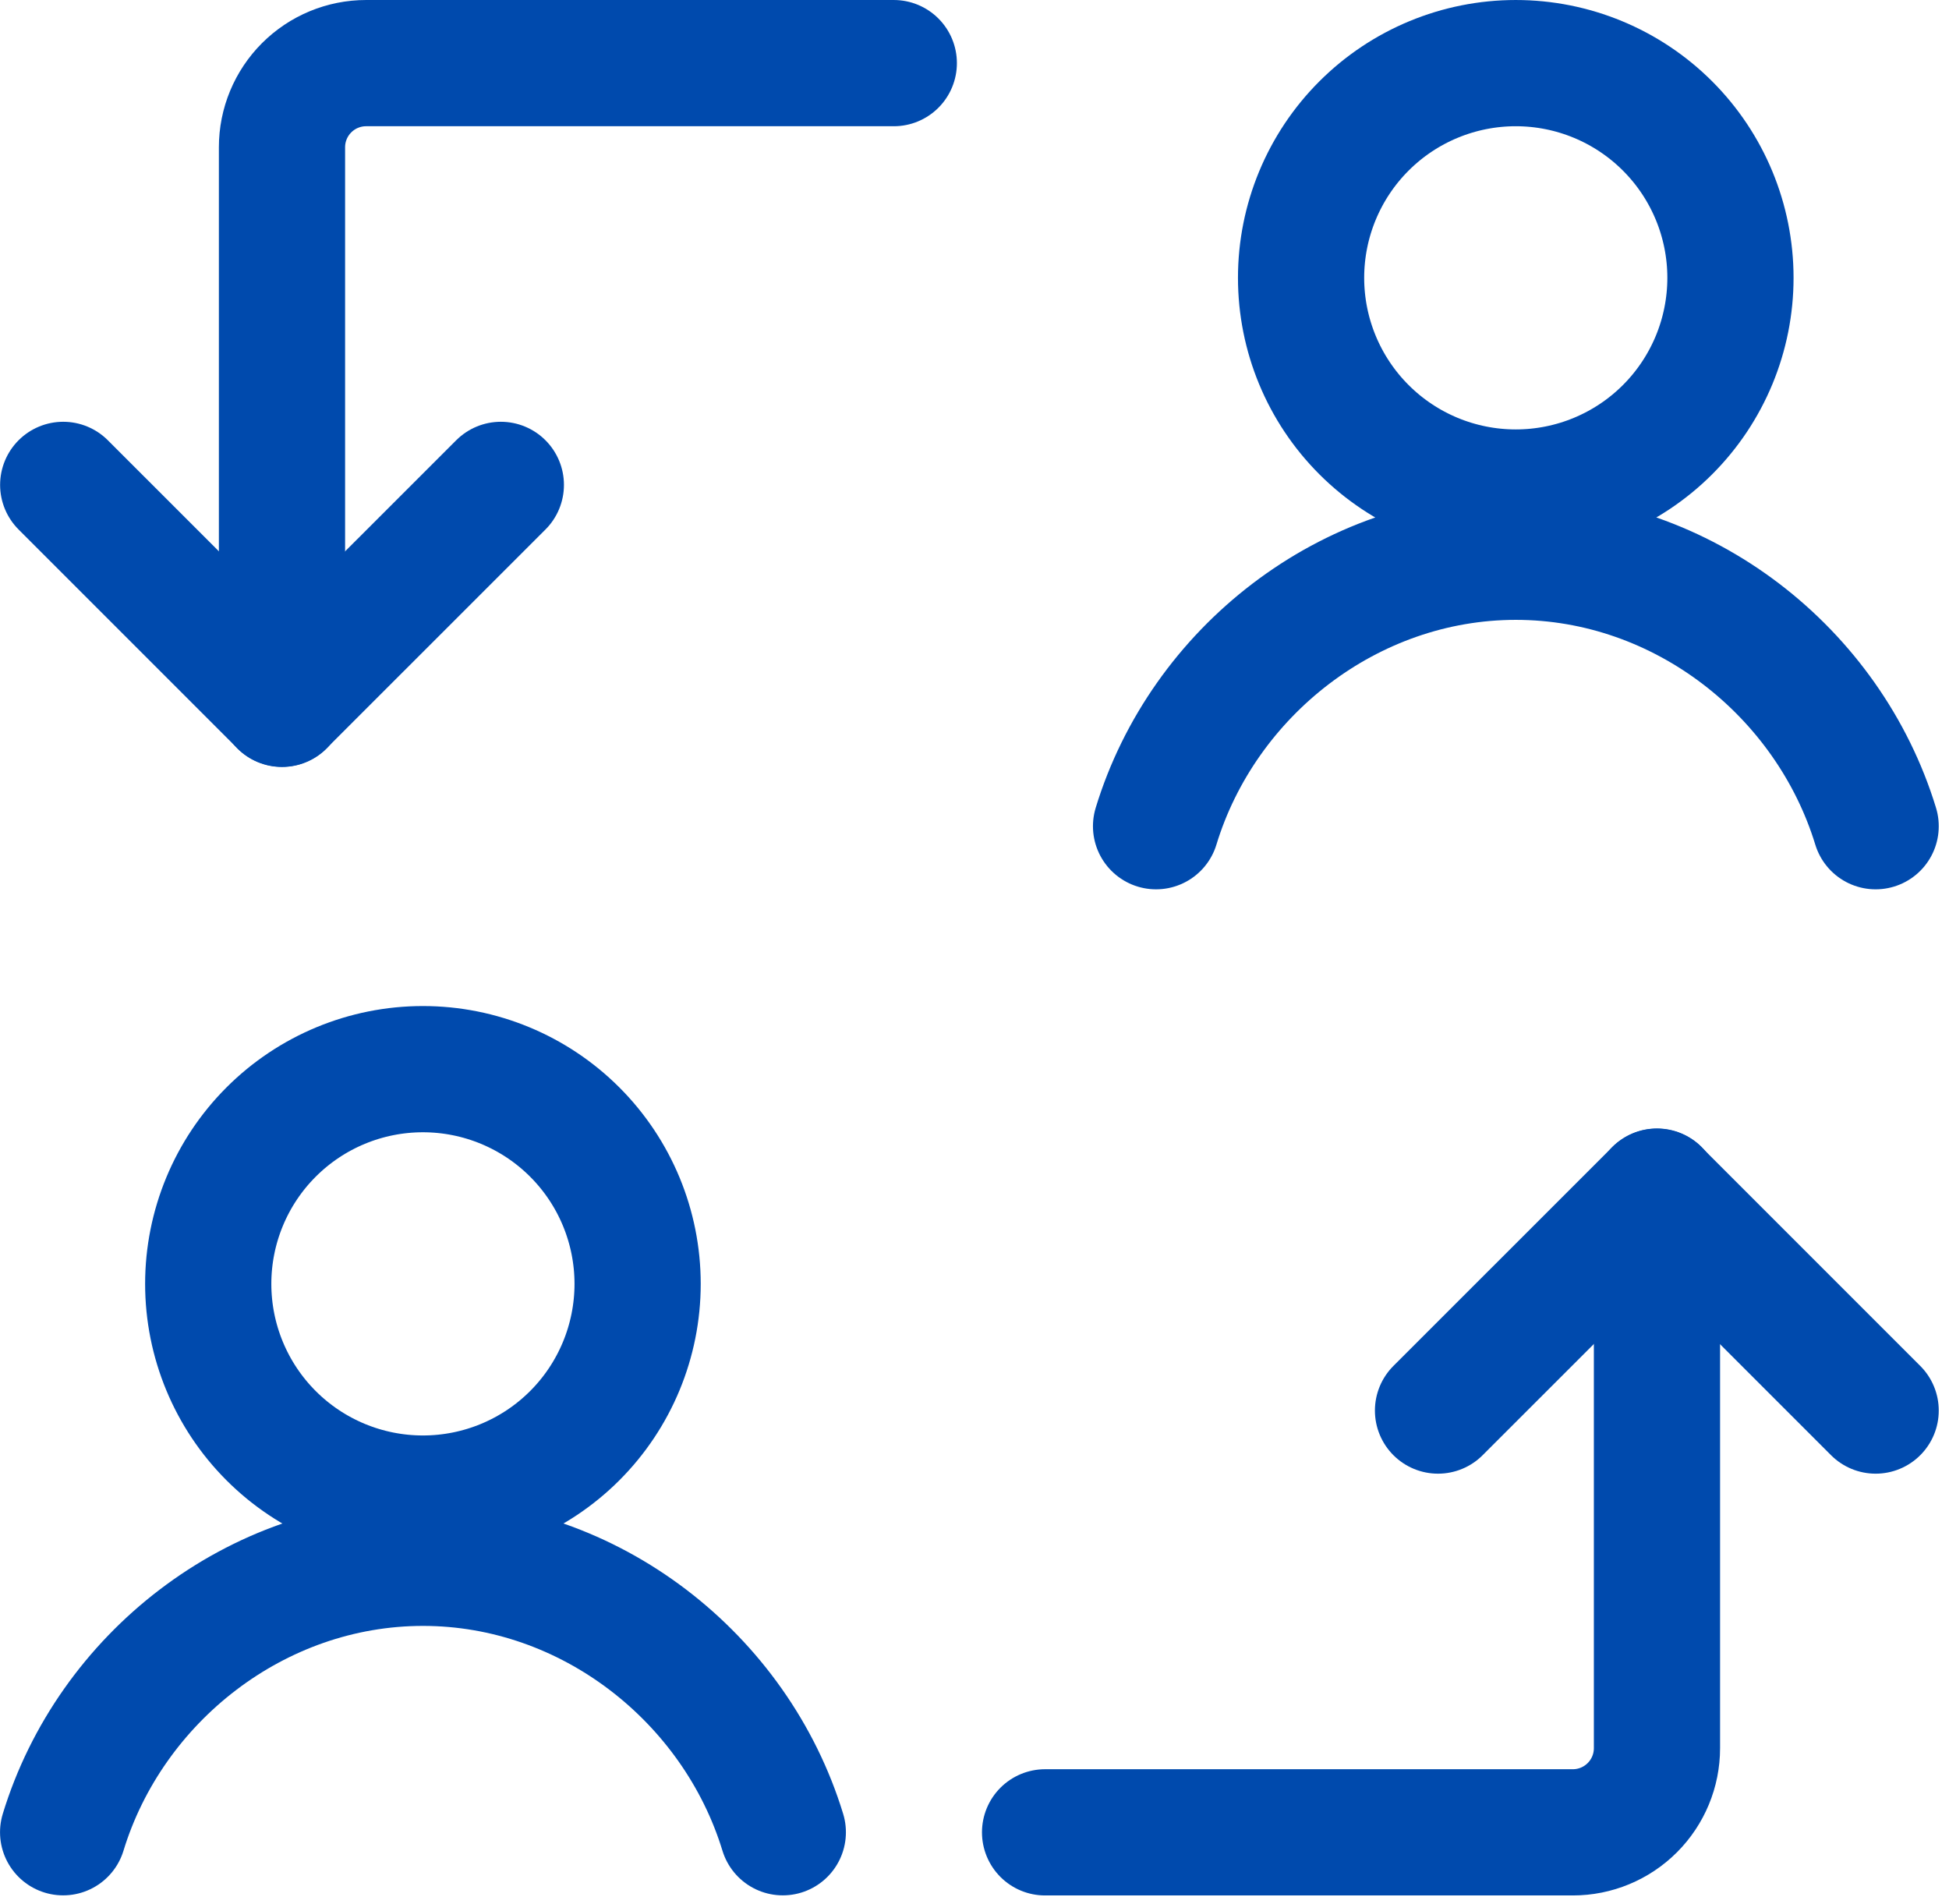
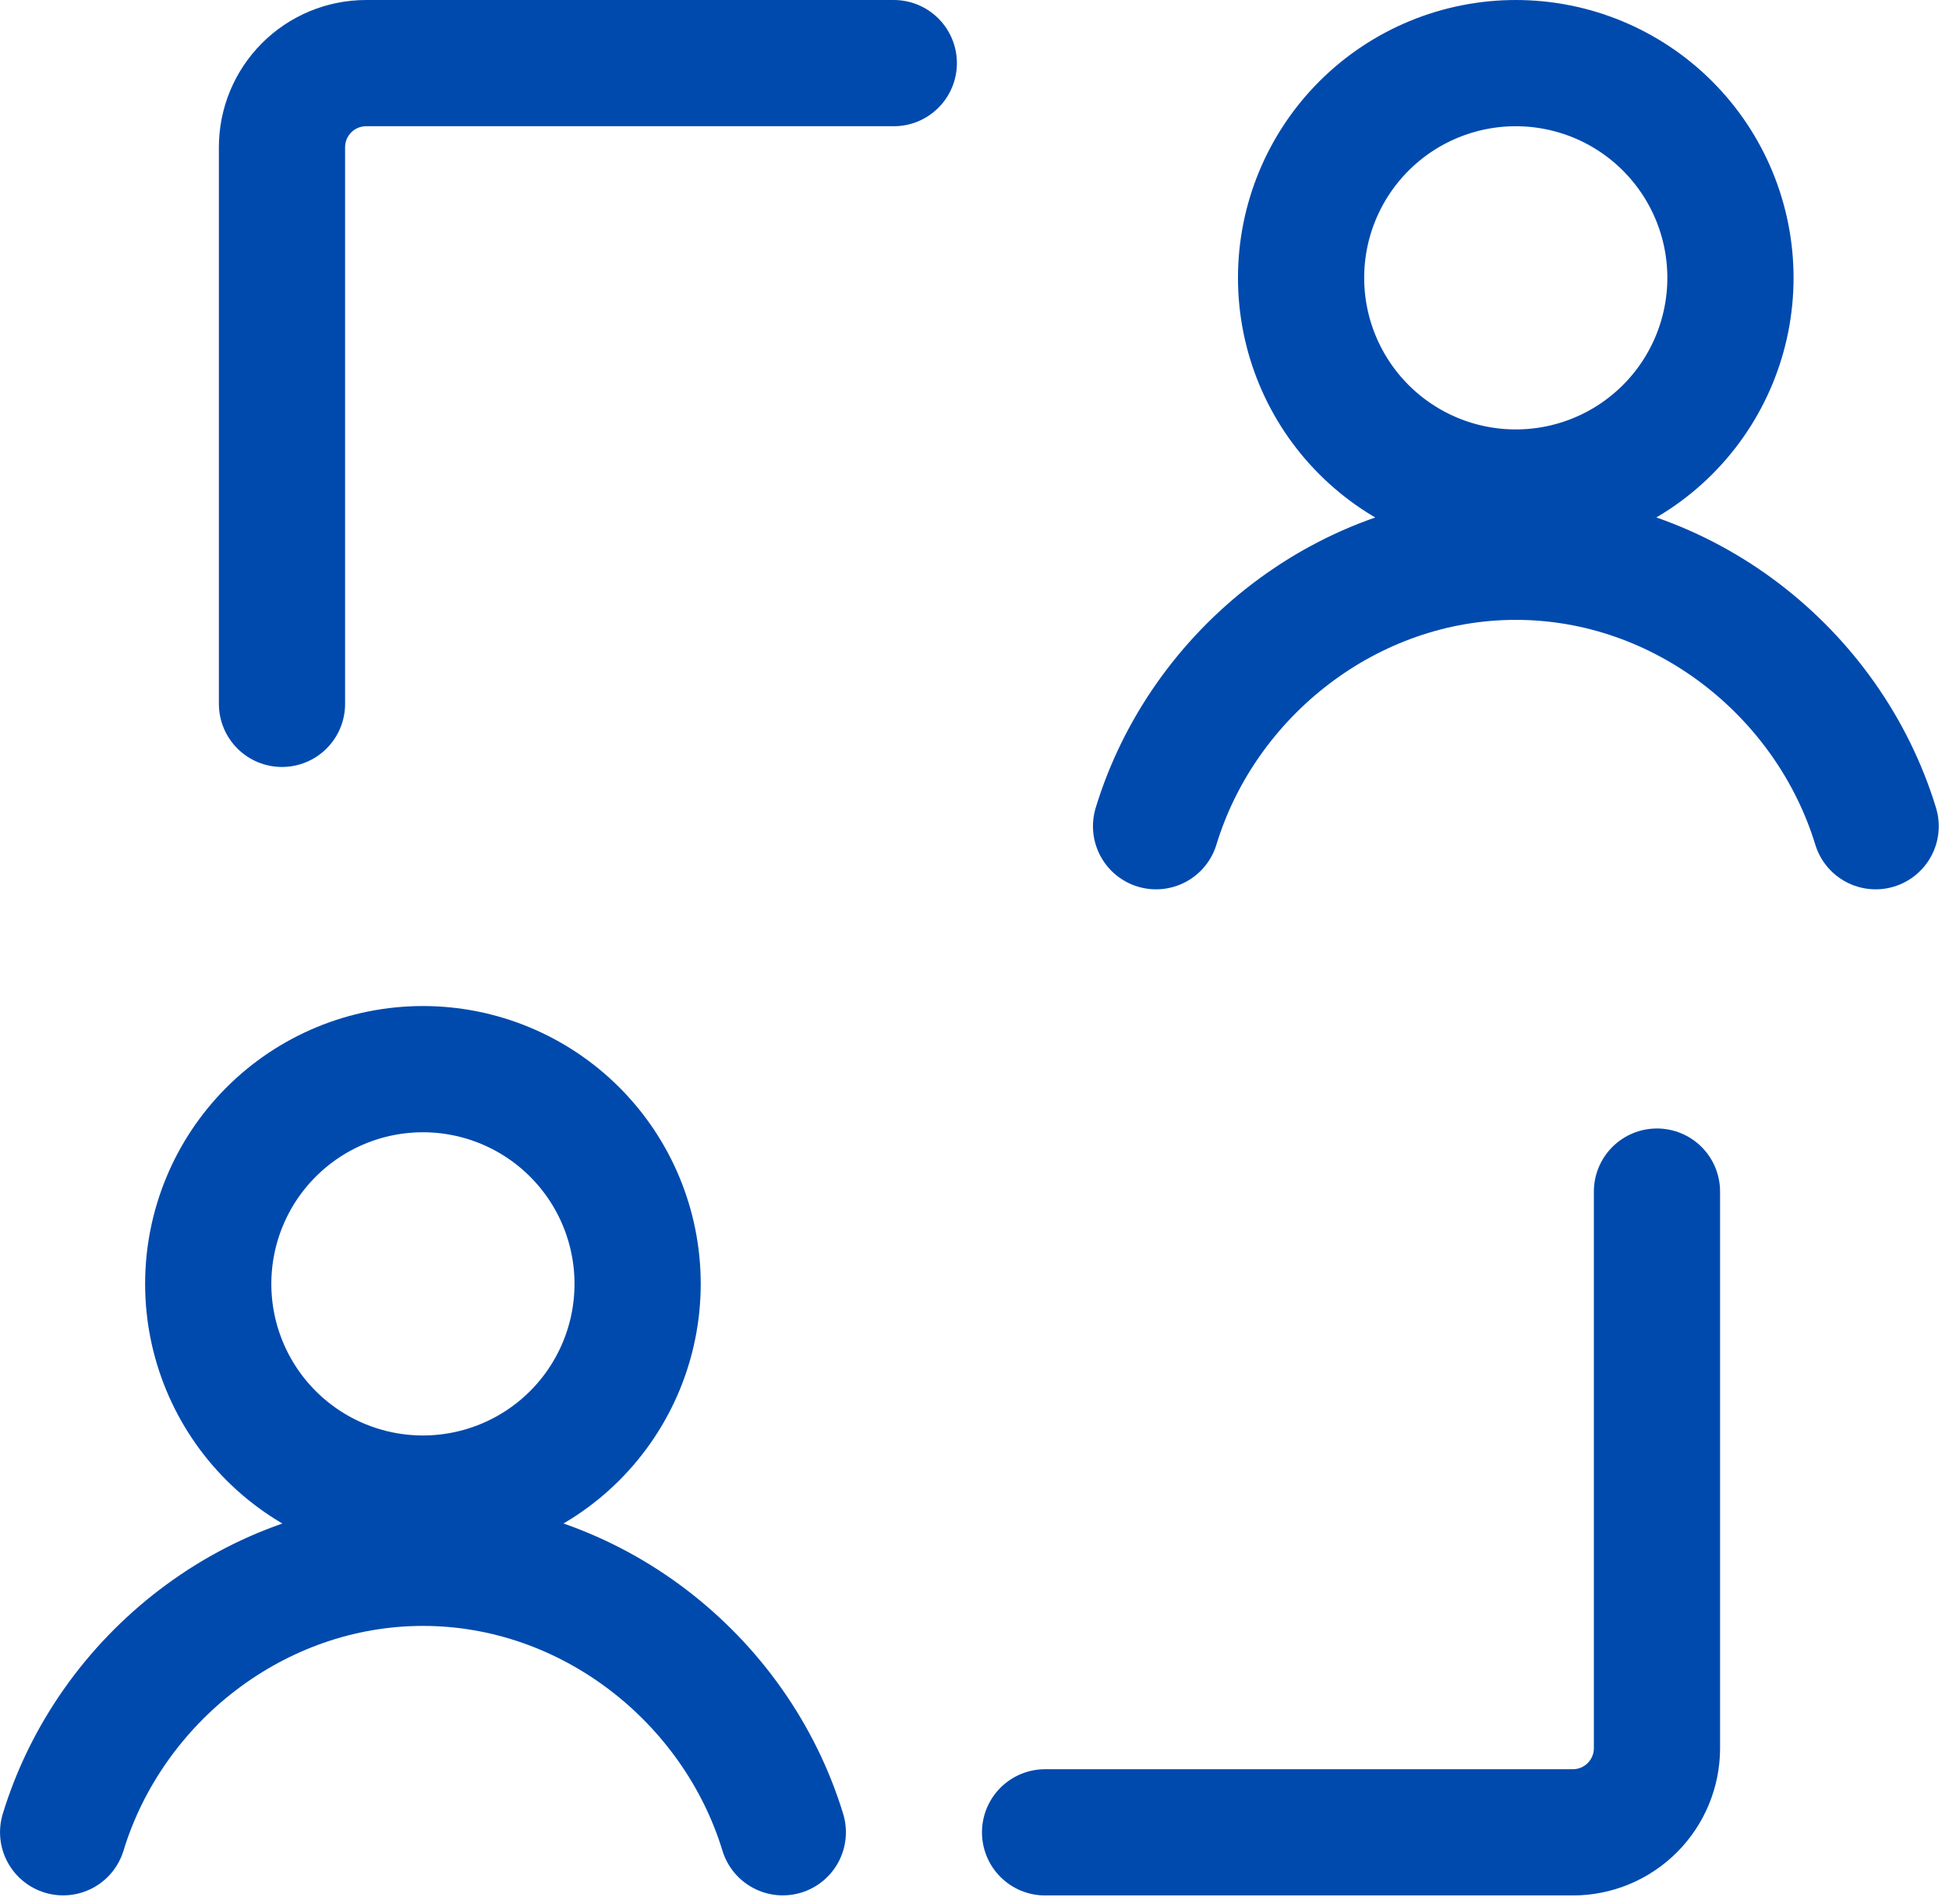
<svg xmlns="http://www.w3.org/2000/svg" width="173" height="169" viewBox="0 0 173 169" fill="none">
  <path d="M79.336 5.602H32.499C30.518 5.602 28.619 6.388 27.218 7.789C25.817 9.19 25.03 11.089 25.03 13.07V62.469M92.765 162.626H139.609C141.59 162.626 143.49 161.839 144.89 160.438C146.291 159.037 147.078 157.138 147.078 155.157V105.758" stroke="#004AAD" stroke-width="11.203" stroke-linecap="round" stroke-linejoin="round" />
-   <path d="M5.611 43.035L25.03 62.454L44.456 43.035M166.489 125.192L147.07 105.773L127.644 125.192" stroke="#004AAD" stroke-width="11.203" stroke-linecap="round" stroke-linejoin="round" />
  <path d="M69.484 162.618C65.309 148.95 52.381 138.703 37.548 138.703C22.7 138.703 9.779 148.95 5.604 162.618M166.489 73.329C162.314 59.661 149.393 49.413 134.552 49.413C119.712 49.413 106.783 59.661 102.616 73.329M37.54 133.004C42.594 133.004 47.441 130.997 51.015 127.423C54.589 123.849 56.597 119.002 56.597 113.948C56.597 108.894 54.589 104.046 51.015 100.473C47.441 96.899 42.594 94.891 37.54 94.891C32.486 94.891 27.639 96.899 24.065 100.473C20.491 104.046 18.483 108.894 18.483 113.948C18.483 119.002 20.491 123.849 24.065 127.423C27.639 130.997 32.486 133.004 37.54 133.004ZM134.545 43.715C139.599 43.715 144.446 41.707 148.02 38.133C151.594 34.559 153.601 29.712 153.601 24.658C153.601 19.604 151.594 14.757 148.02 11.183C144.446 7.609 139.599 5.602 134.545 5.602C129.491 5.602 124.644 7.609 121.07 11.183C117.496 14.757 115.488 19.604 115.488 24.658C115.488 29.712 117.496 34.559 121.07 38.133C124.644 41.707 129.491 43.715 134.545 43.715Z" stroke="#004AAD" stroke-width="11.203" stroke-miterlimit="10" stroke-linecap="round" stroke-linejoin="round" />
</svg>